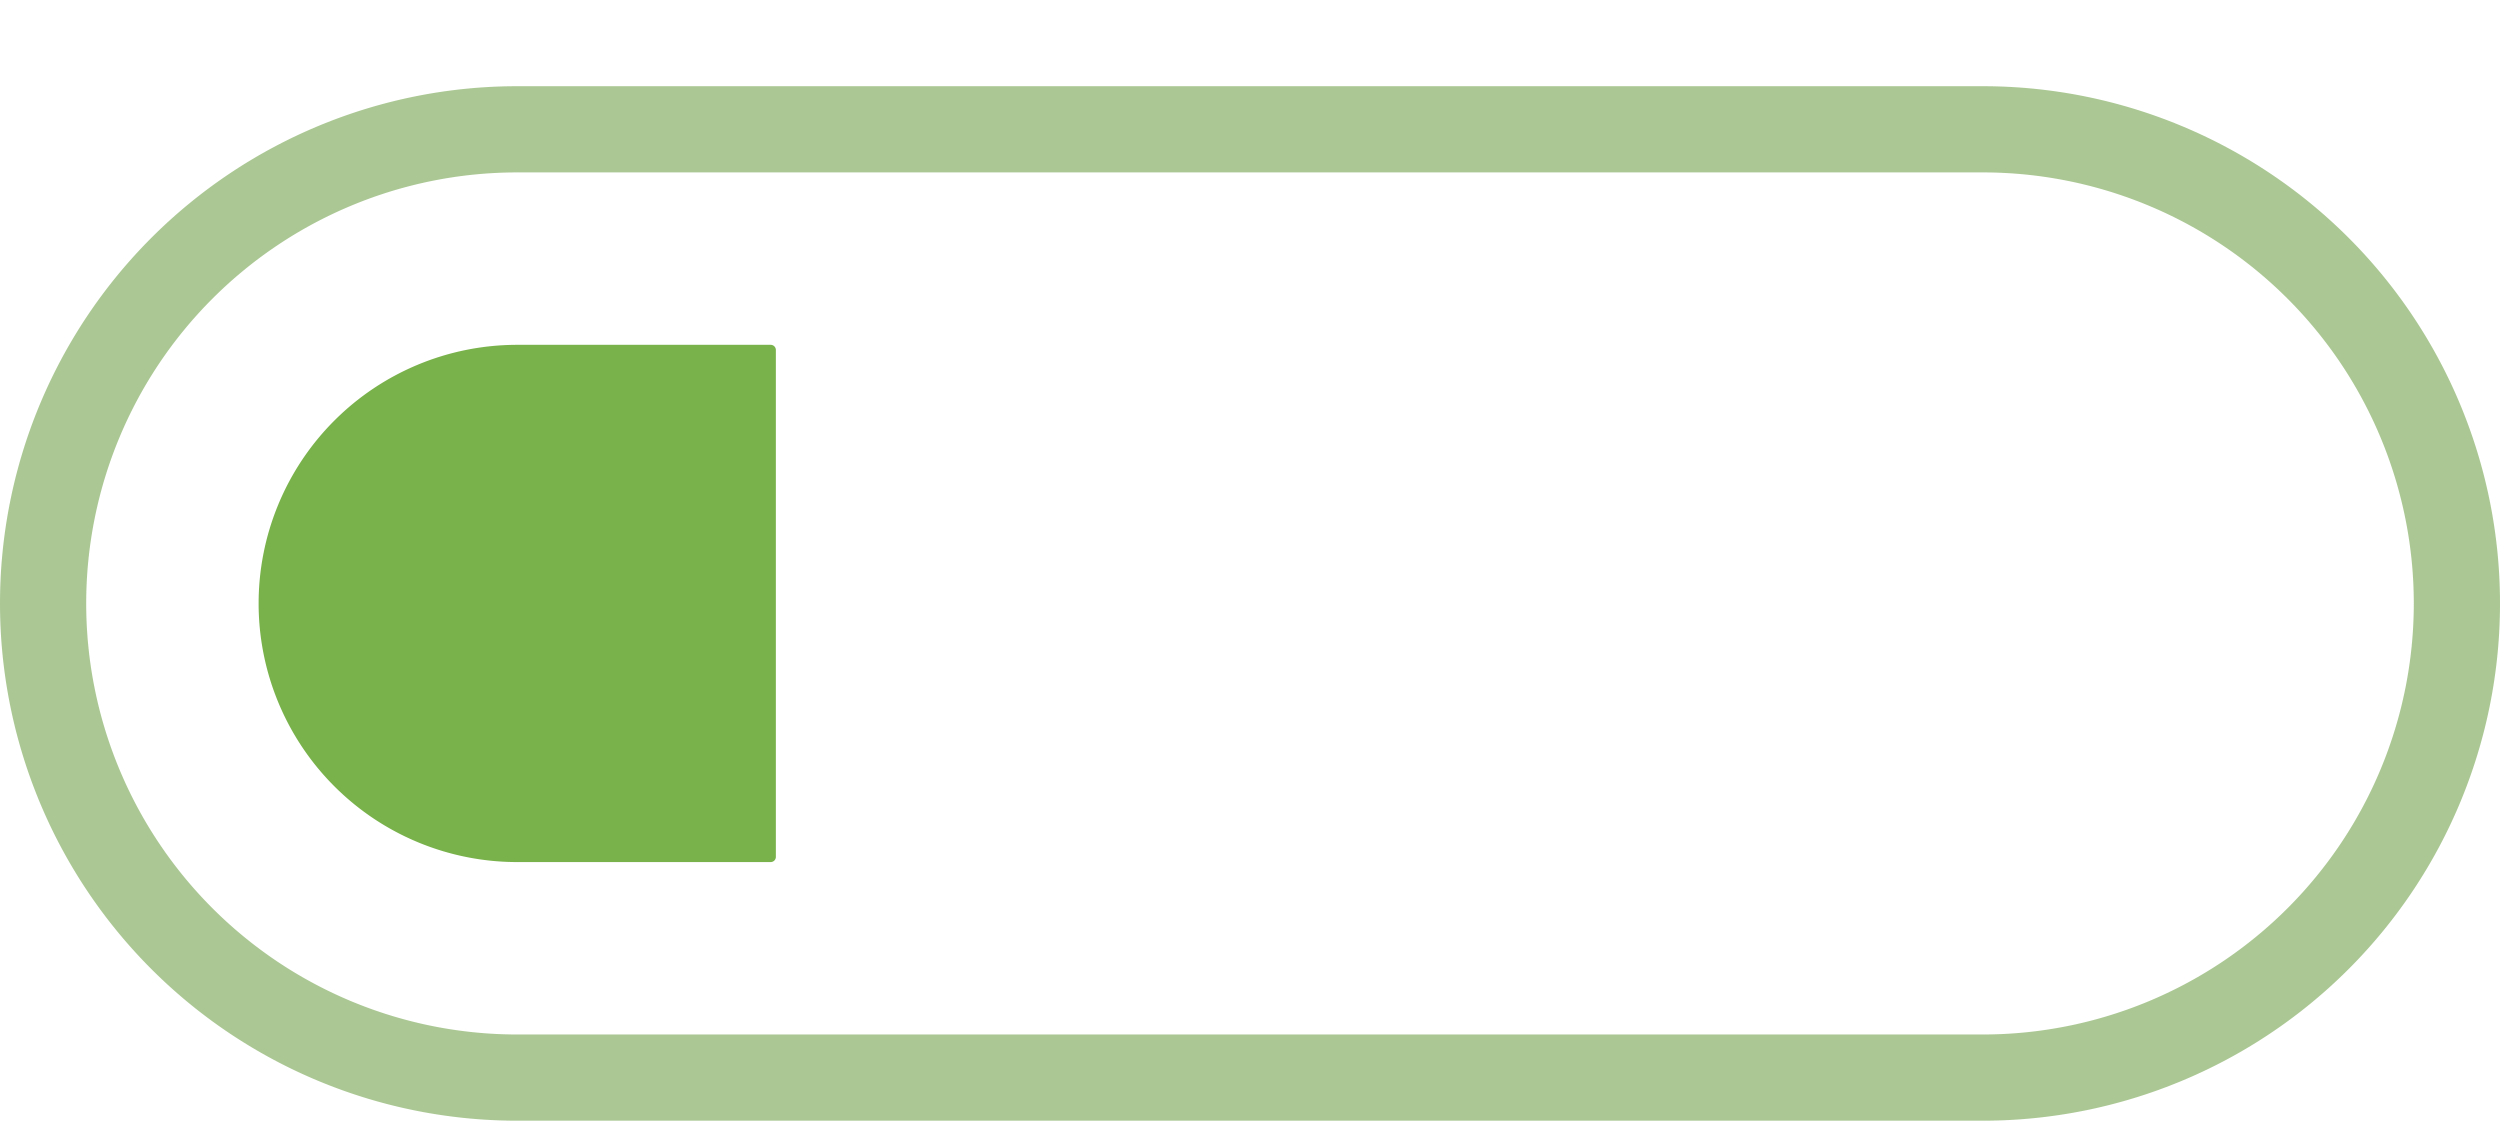
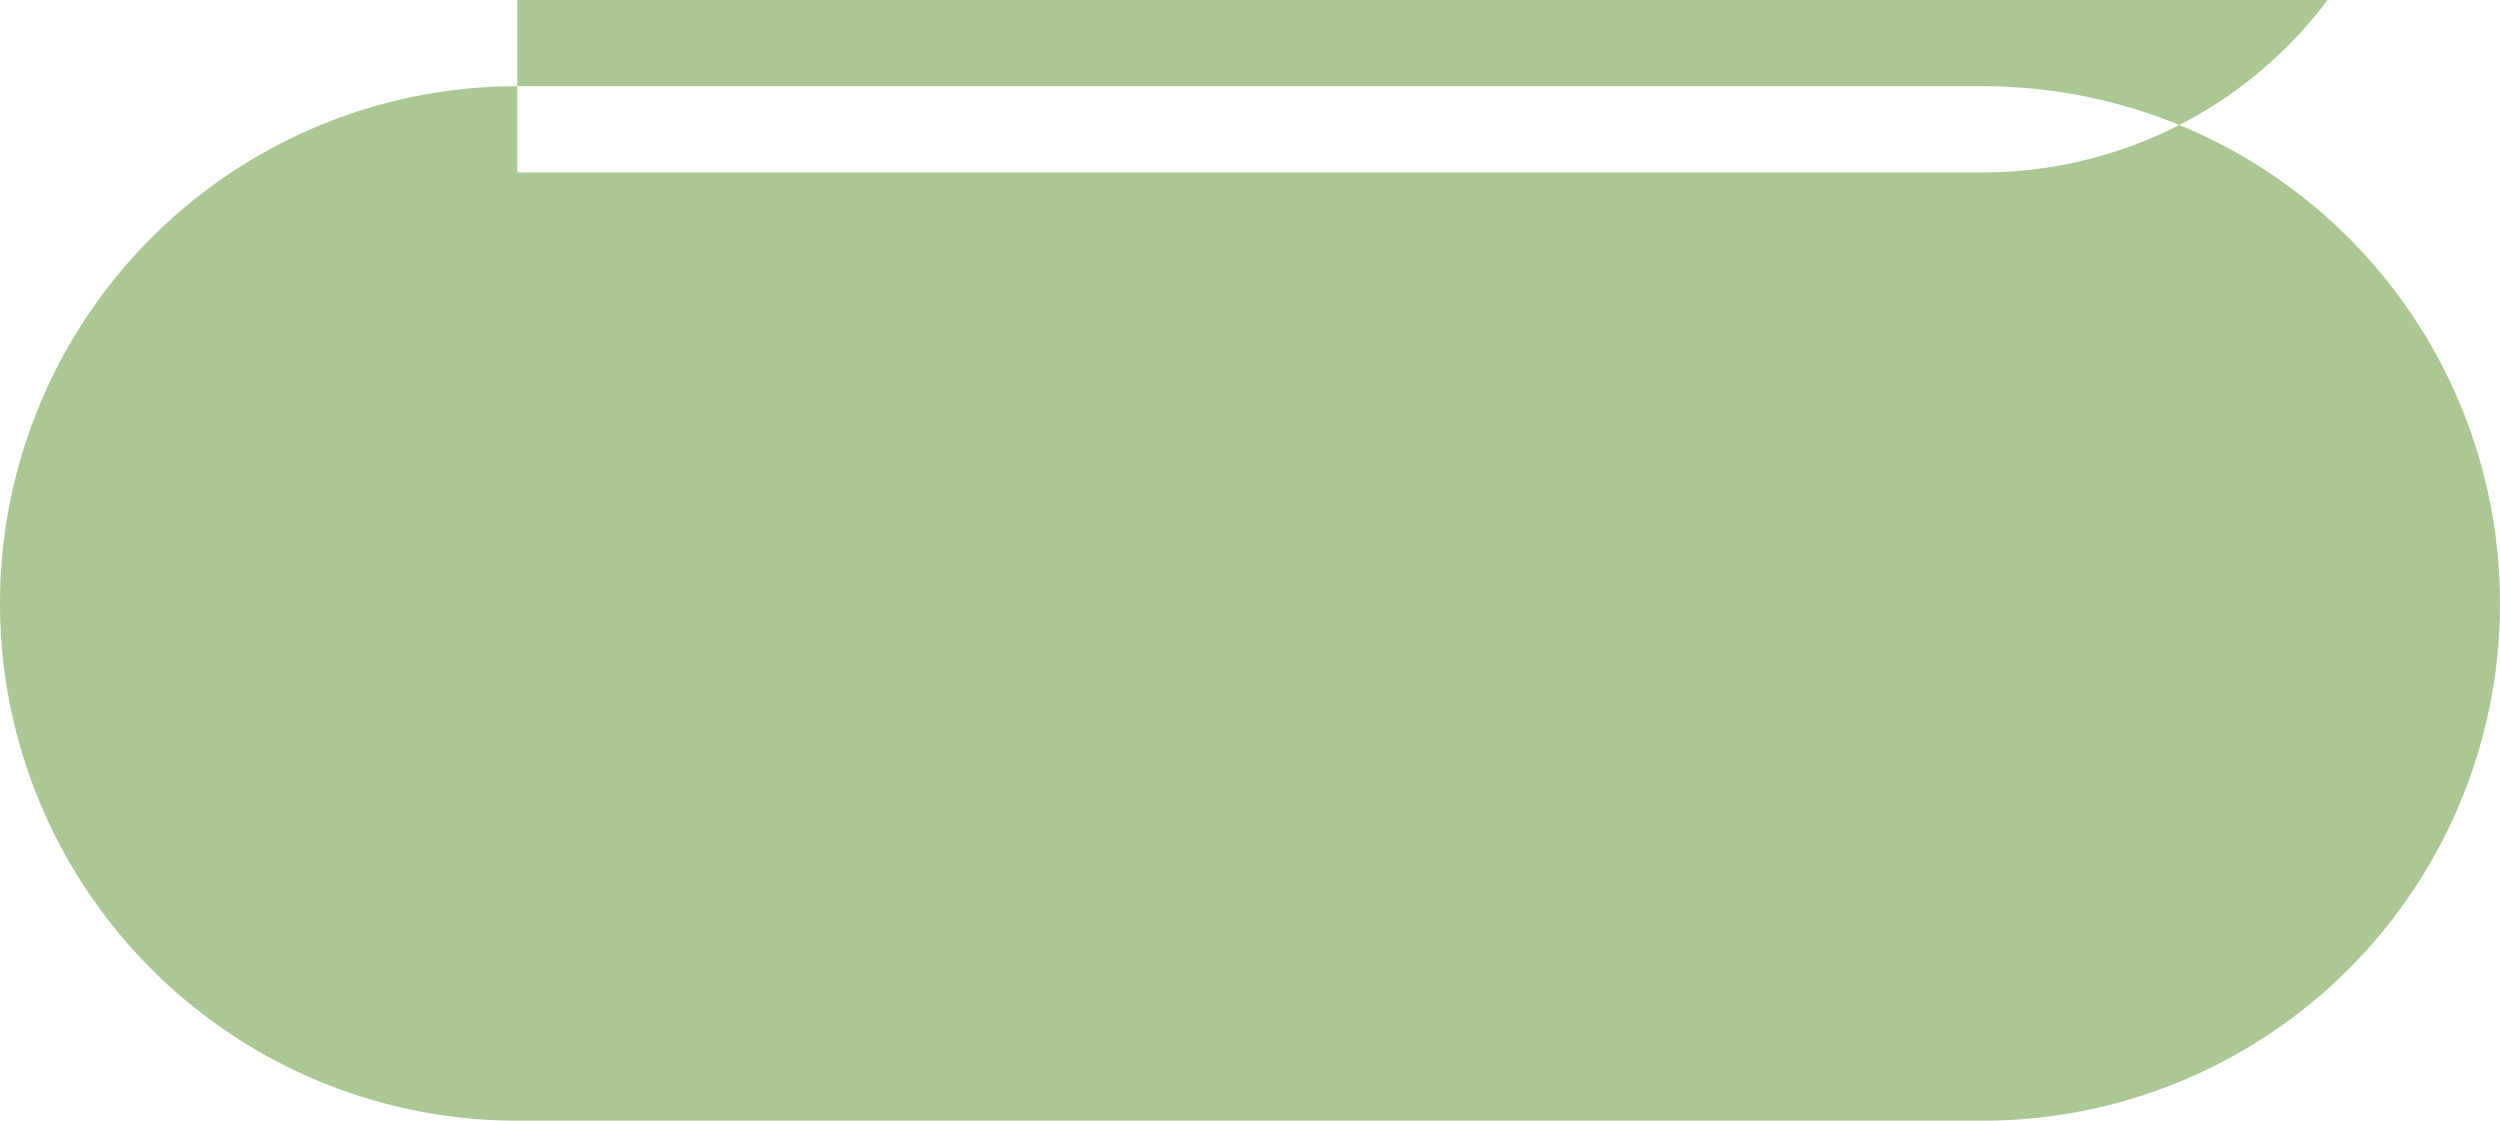
<svg xmlns="http://www.w3.org/2000/svg" width="29" height="13" fill="none">
-   <path opacity=".644" fill-rule="evenodd" clip-rule="evenodd" d="M6 1a6 6 0 1 0 0 12h17a6 6 0 0 0 0-12H6zm0 1a5 5 0 0 0 0 10h17a5 5 0 0 0 0-10H6z" fill="#7CA959" />
-   <path opacity=".9" d="M3 7a3 3 0 0 1 3-3h2.94a.06.06 0 0 1 .06.06v5.88a.06.06 0 0 1-.06.06H6a3 3 0 0 1-3-3z" fill="#579F1E" fill-opacity=".883" />
+   <path opacity=".644" fill-rule="evenodd" clip-rule="evenodd" d="M6 1a6 6 0 1 0 0 12h17a6 6 0 0 0 0-12H6zm0 1h17a5 5 0 0 0 0-10H6z" fill="#7CA959" />
</svg>